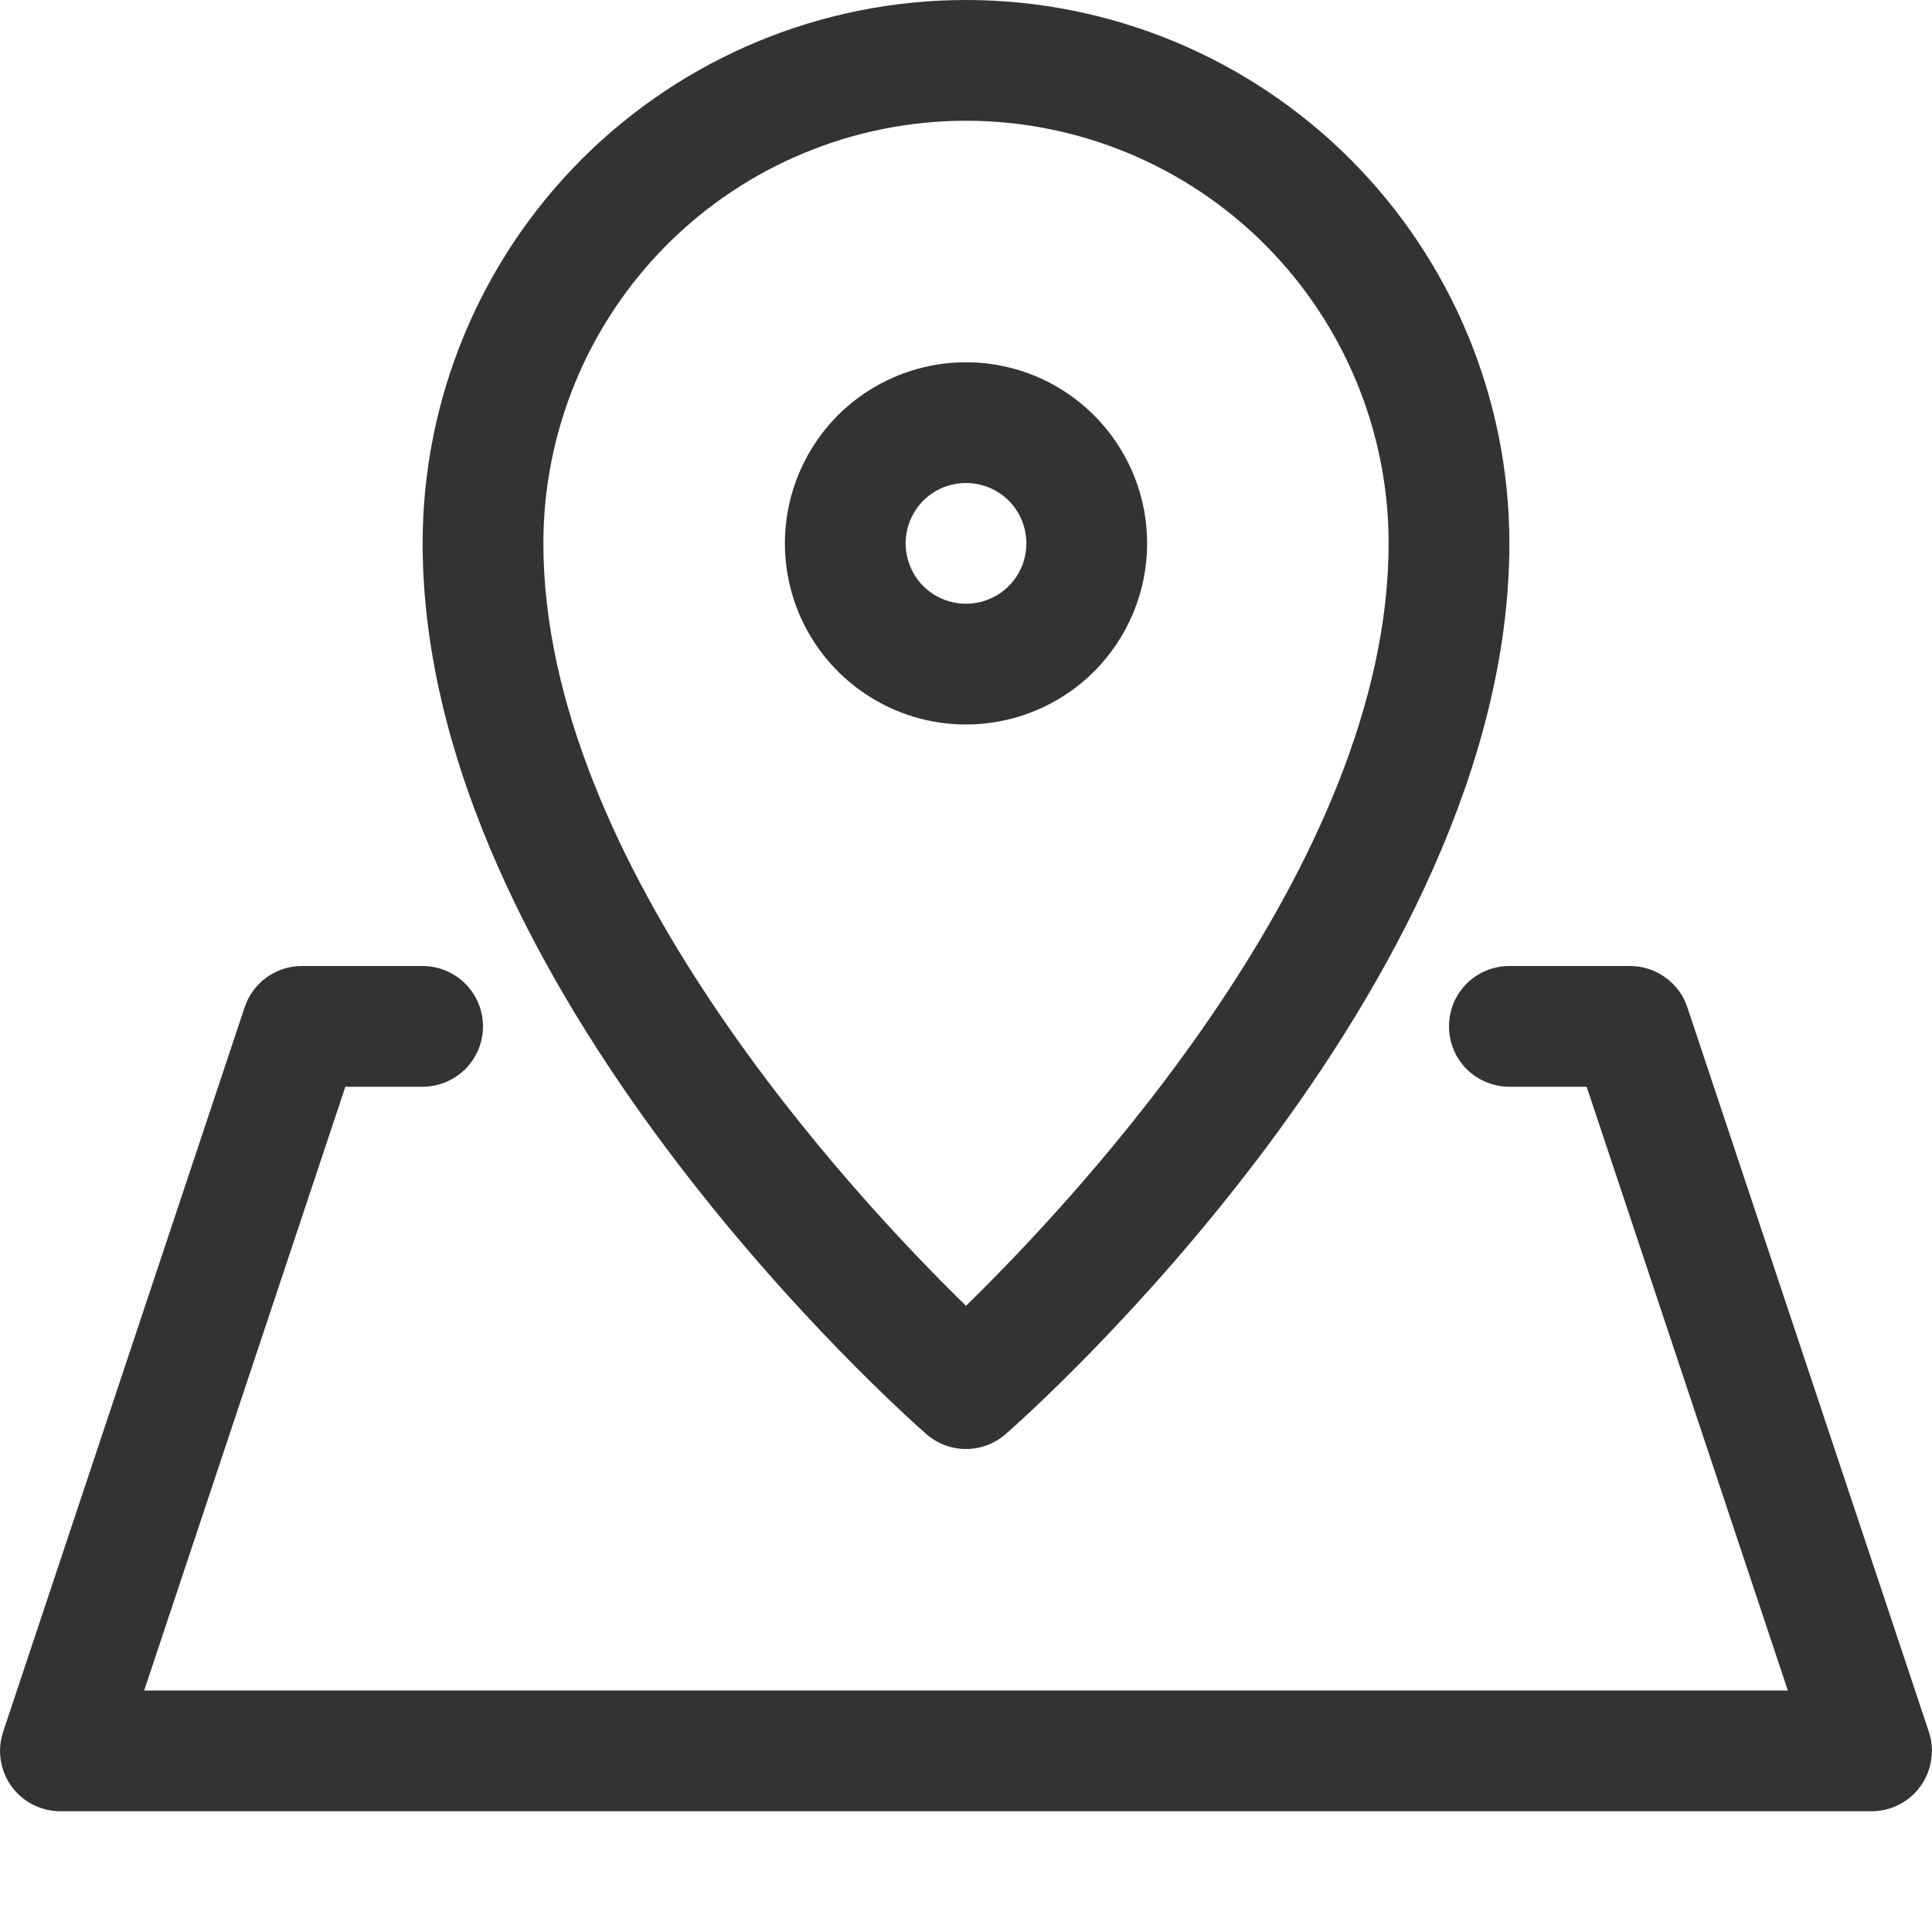
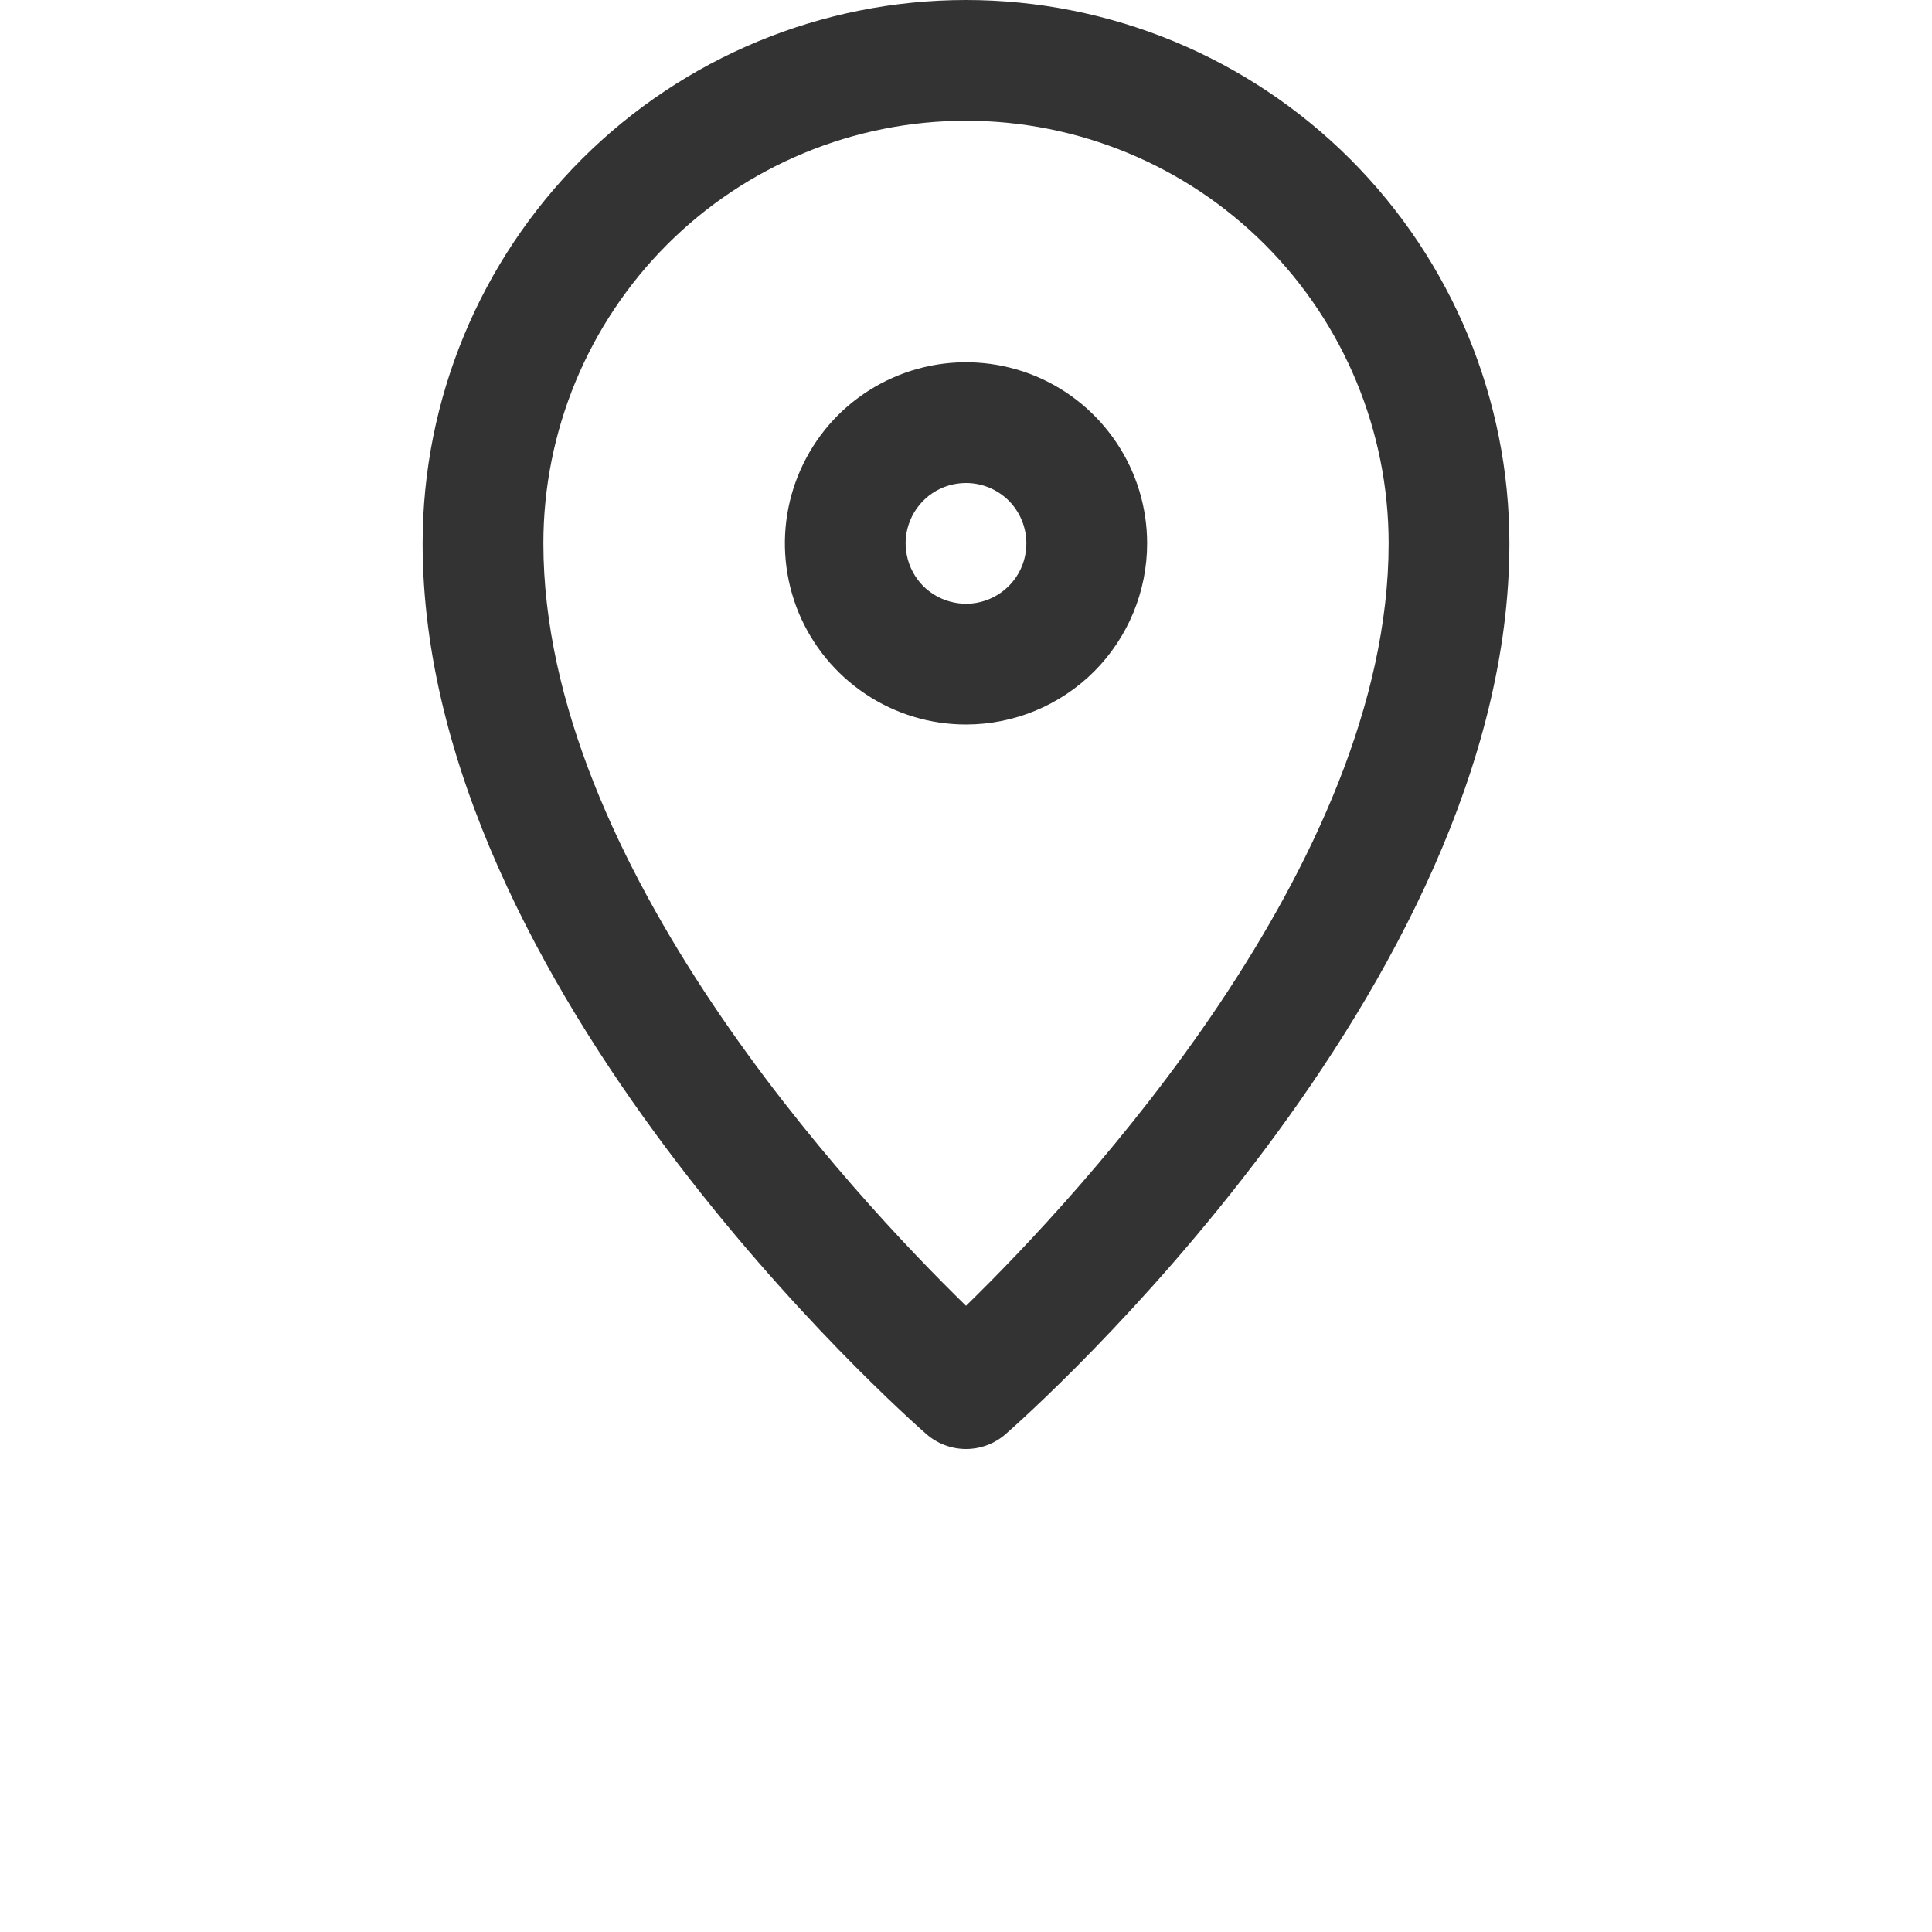
<svg xmlns="http://www.w3.org/2000/svg" width="16" height="16" viewBox="0 0 16 16" fill="none">
  <path d="M8 12C7.879 12 7.762 11.956 7.671 11.876C7.5 11.727 3.5 8.185 3.5 4.5C3.5 3.307 3.974 2.162 4.818 1.318C5.662 0.474 6.807 0 8 0C9.193 0 10.338 0.474 11.182 1.318C12.026 2.162 12.5 3.307 12.5 4.5C12.5 8.185 8.5 11.727 8.329 11.876C8.238 11.956 8.121 12 8 12ZM8 1C7.072 1 6.181 1.369 5.525 2.025C4.869 2.682 4.5 3.572 4.5 4.5C4.5 7.159 7.071 9.908 8 10.814C8.929 9.908 11.5 7.159 11.5 4.5C11.5 3.572 11.131 2.682 10.475 2.025C9.819 1.369 8.928 1 8 1Z" fill="#333333" />
  <path d="M8 6C7.703 6 7.413 5.912 7.167 5.747C6.92 5.582 6.728 5.348 6.614 5.074C6.501 4.8 6.471 4.498 6.529 4.207C6.587 3.916 6.73 3.649 6.939 3.439C7.149 3.23 7.416 3.087 7.707 3.029C7.998 2.971 8.3 3.001 8.574 3.114C8.848 3.228 9.082 3.42 9.247 3.667C9.412 3.913 9.5 4.203 9.5 4.5C9.5 4.898 9.342 5.279 9.061 5.561C8.779 5.842 8.398 6 8 6ZM8 4C7.901 4 7.804 4.029 7.722 4.084C7.64 4.139 7.576 4.217 7.538 4.309C7.5 4.4 7.49 4.501 7.51 4.598C7.529 4.695 7.577 4.784 7.646 4.854C7.716 4.923 7.805 4.971 7.902 4.99C7.999 5.01 8.1 5 8.191 4.962C8.283 4.924 8.361 4.86 8.416 4.778C8.471 4.696 8.5 4.599 8.5 4.5C8.5 4.367 8.447 4.24 8.354 4.146C8.26 4.053 8.133 4 8 4Z" fill="#333333" />
-   <path d="M15.5 15H0.5C0.42 15 0.342 14.981 0.272 14.945C0.201 14.909 0.141 14.857 0.094 14.792C0.048 14.728 0.018 14.654 0.006 14.575C-0.006 14.497 0.001 14.417 0.026 14.342L2.026 8.342C2.059 8.242 2.122 8.156 2.207 8.095C2.293 8.033 2.395 8 2.5 8H3.5C3.632 8 3.759 8.053 3.853 8.146C3.947 8.24 4 8.367 4 8.5C4 8.633 3.947 8.76 3.853 8.854C3.759 8.947 3.632 9 3.5 9H2.86L1.194 14H14.806L13.14 9H12.5C12.367 9 12.24 8.947 12.146 8.854C12.052 8.76 12 8.633 12 8.5C12 8.367 12.052 8.24 12.146 8.146C12.24 8.053 12.367 8 12.5 8H13.5C13.604 8 13.707 8.033 13.792 8.095C13.877 8.156 13.941 8.242 13.974 8.342L15.974 14.342C15.999 14.417 16.006 14.497 15.993 14.575C15.982 14.654 15.951 14.728 15.905 14.792C15.859 14.857 15.798 14.909 15.727 14.945C15.657 14.981 15.579 15 15.5 15Z" fill="#333333" />
</svg>